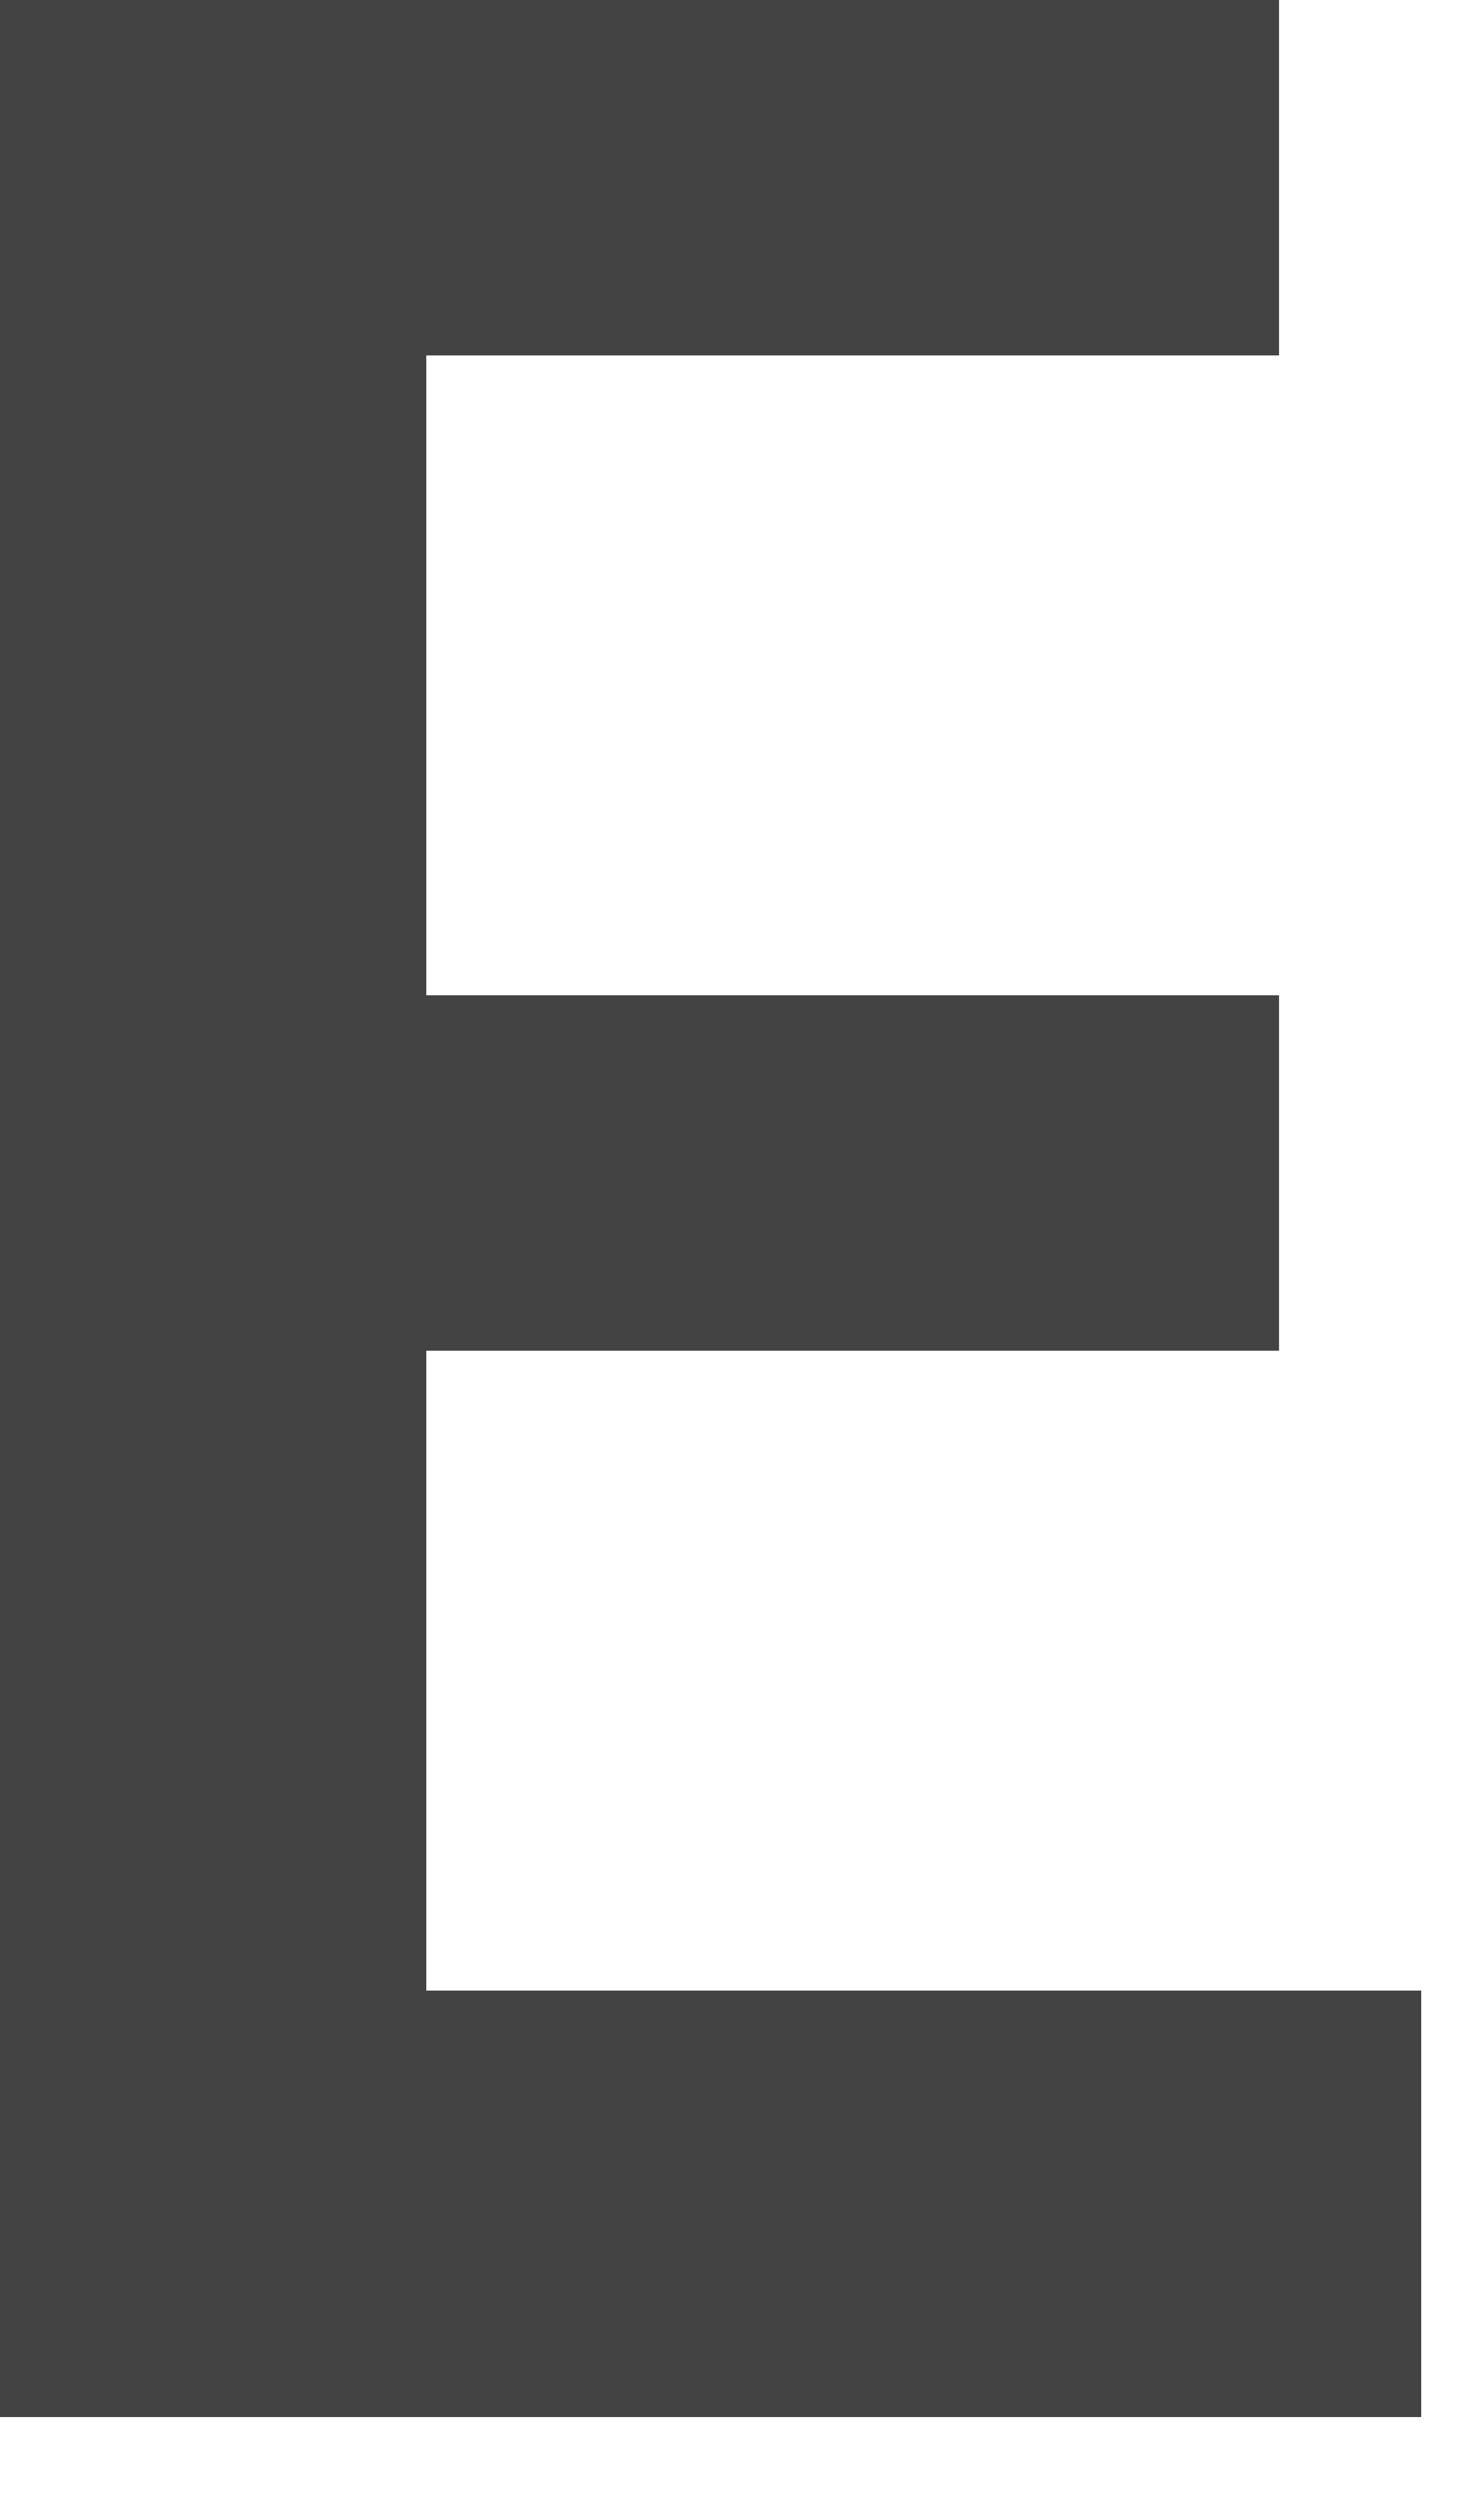
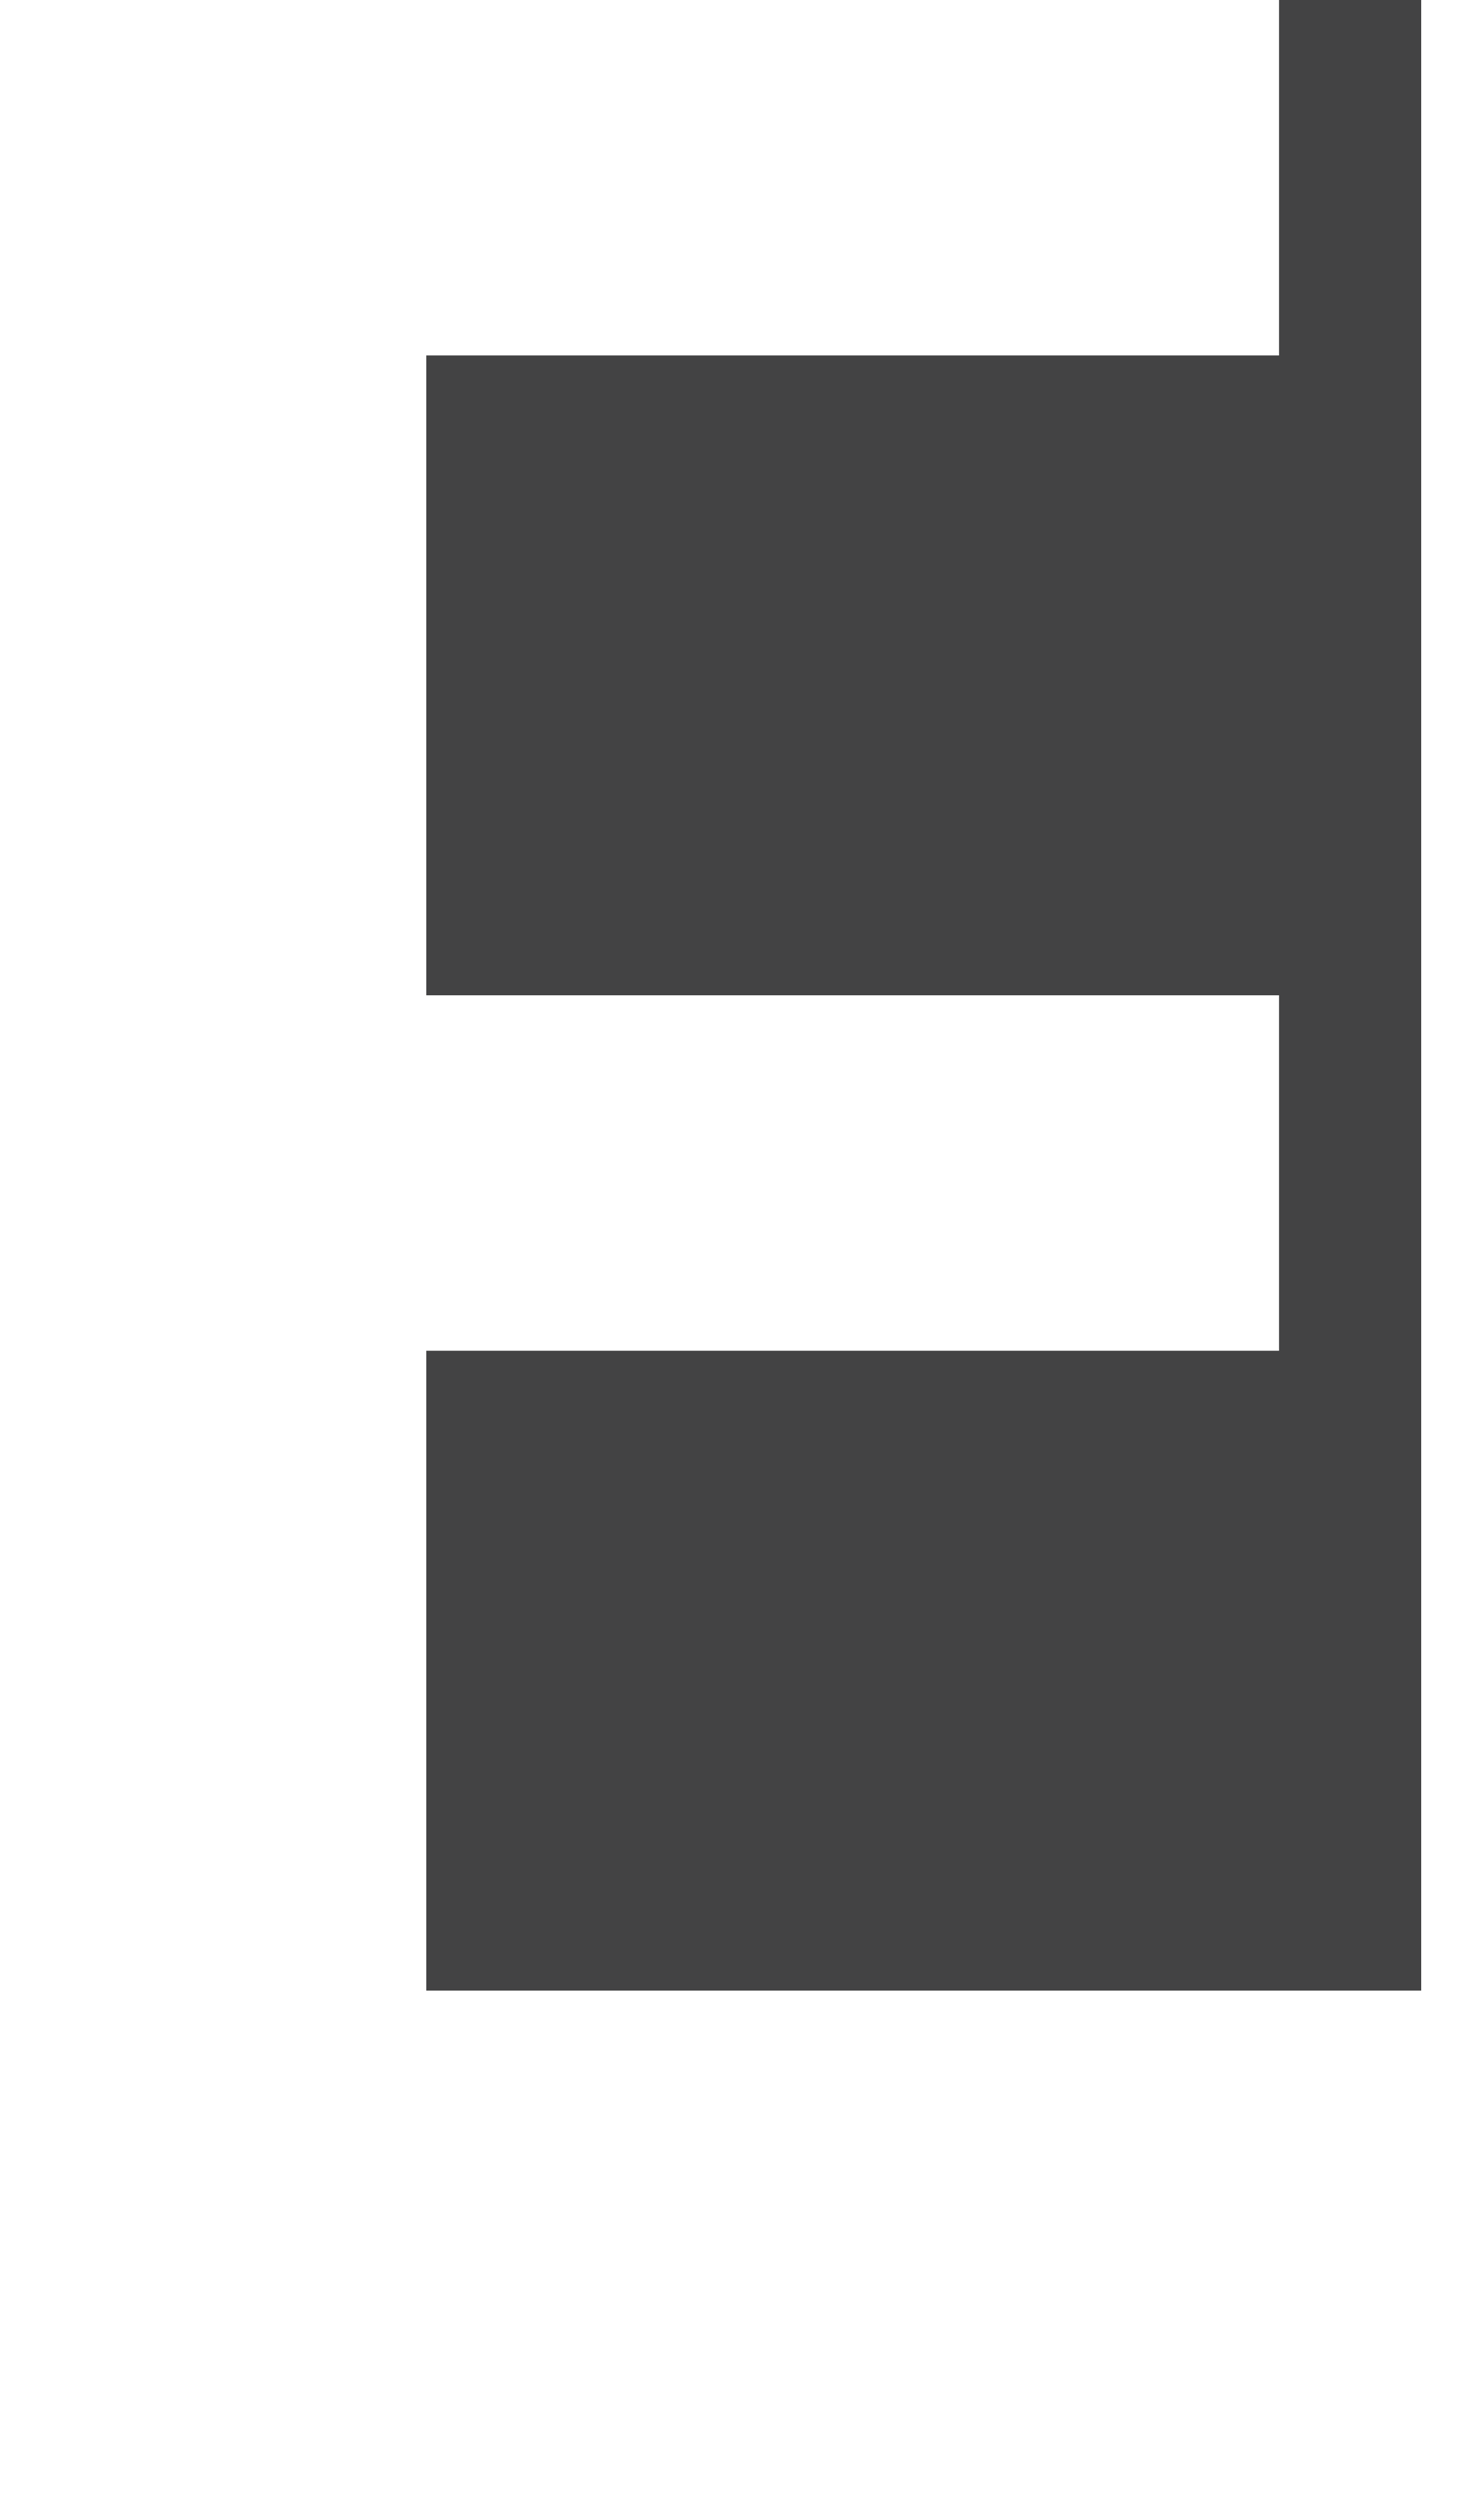
<svg xmlns="http://www.w3.org/2000/svg" fill="none" height="100%" overflow="visible" preserveAspectRatio="none" style="display: block;" viewBox="0 0 10 17" width="100%">
-   <path d="M8.701 2.417V0H0V16.436H9.668V13.536H2.9V9.185H8.701V6.768H2.9V2.417H8.701Z" fill="#434344" id="Vector" />
+   <path d="M8.701 2.417V0H0H9.668V13.536H2.9V9.185H8.701V6.768H2.9V2.417H8.701Z" fill="#434344" id="Vector" />
</svg>